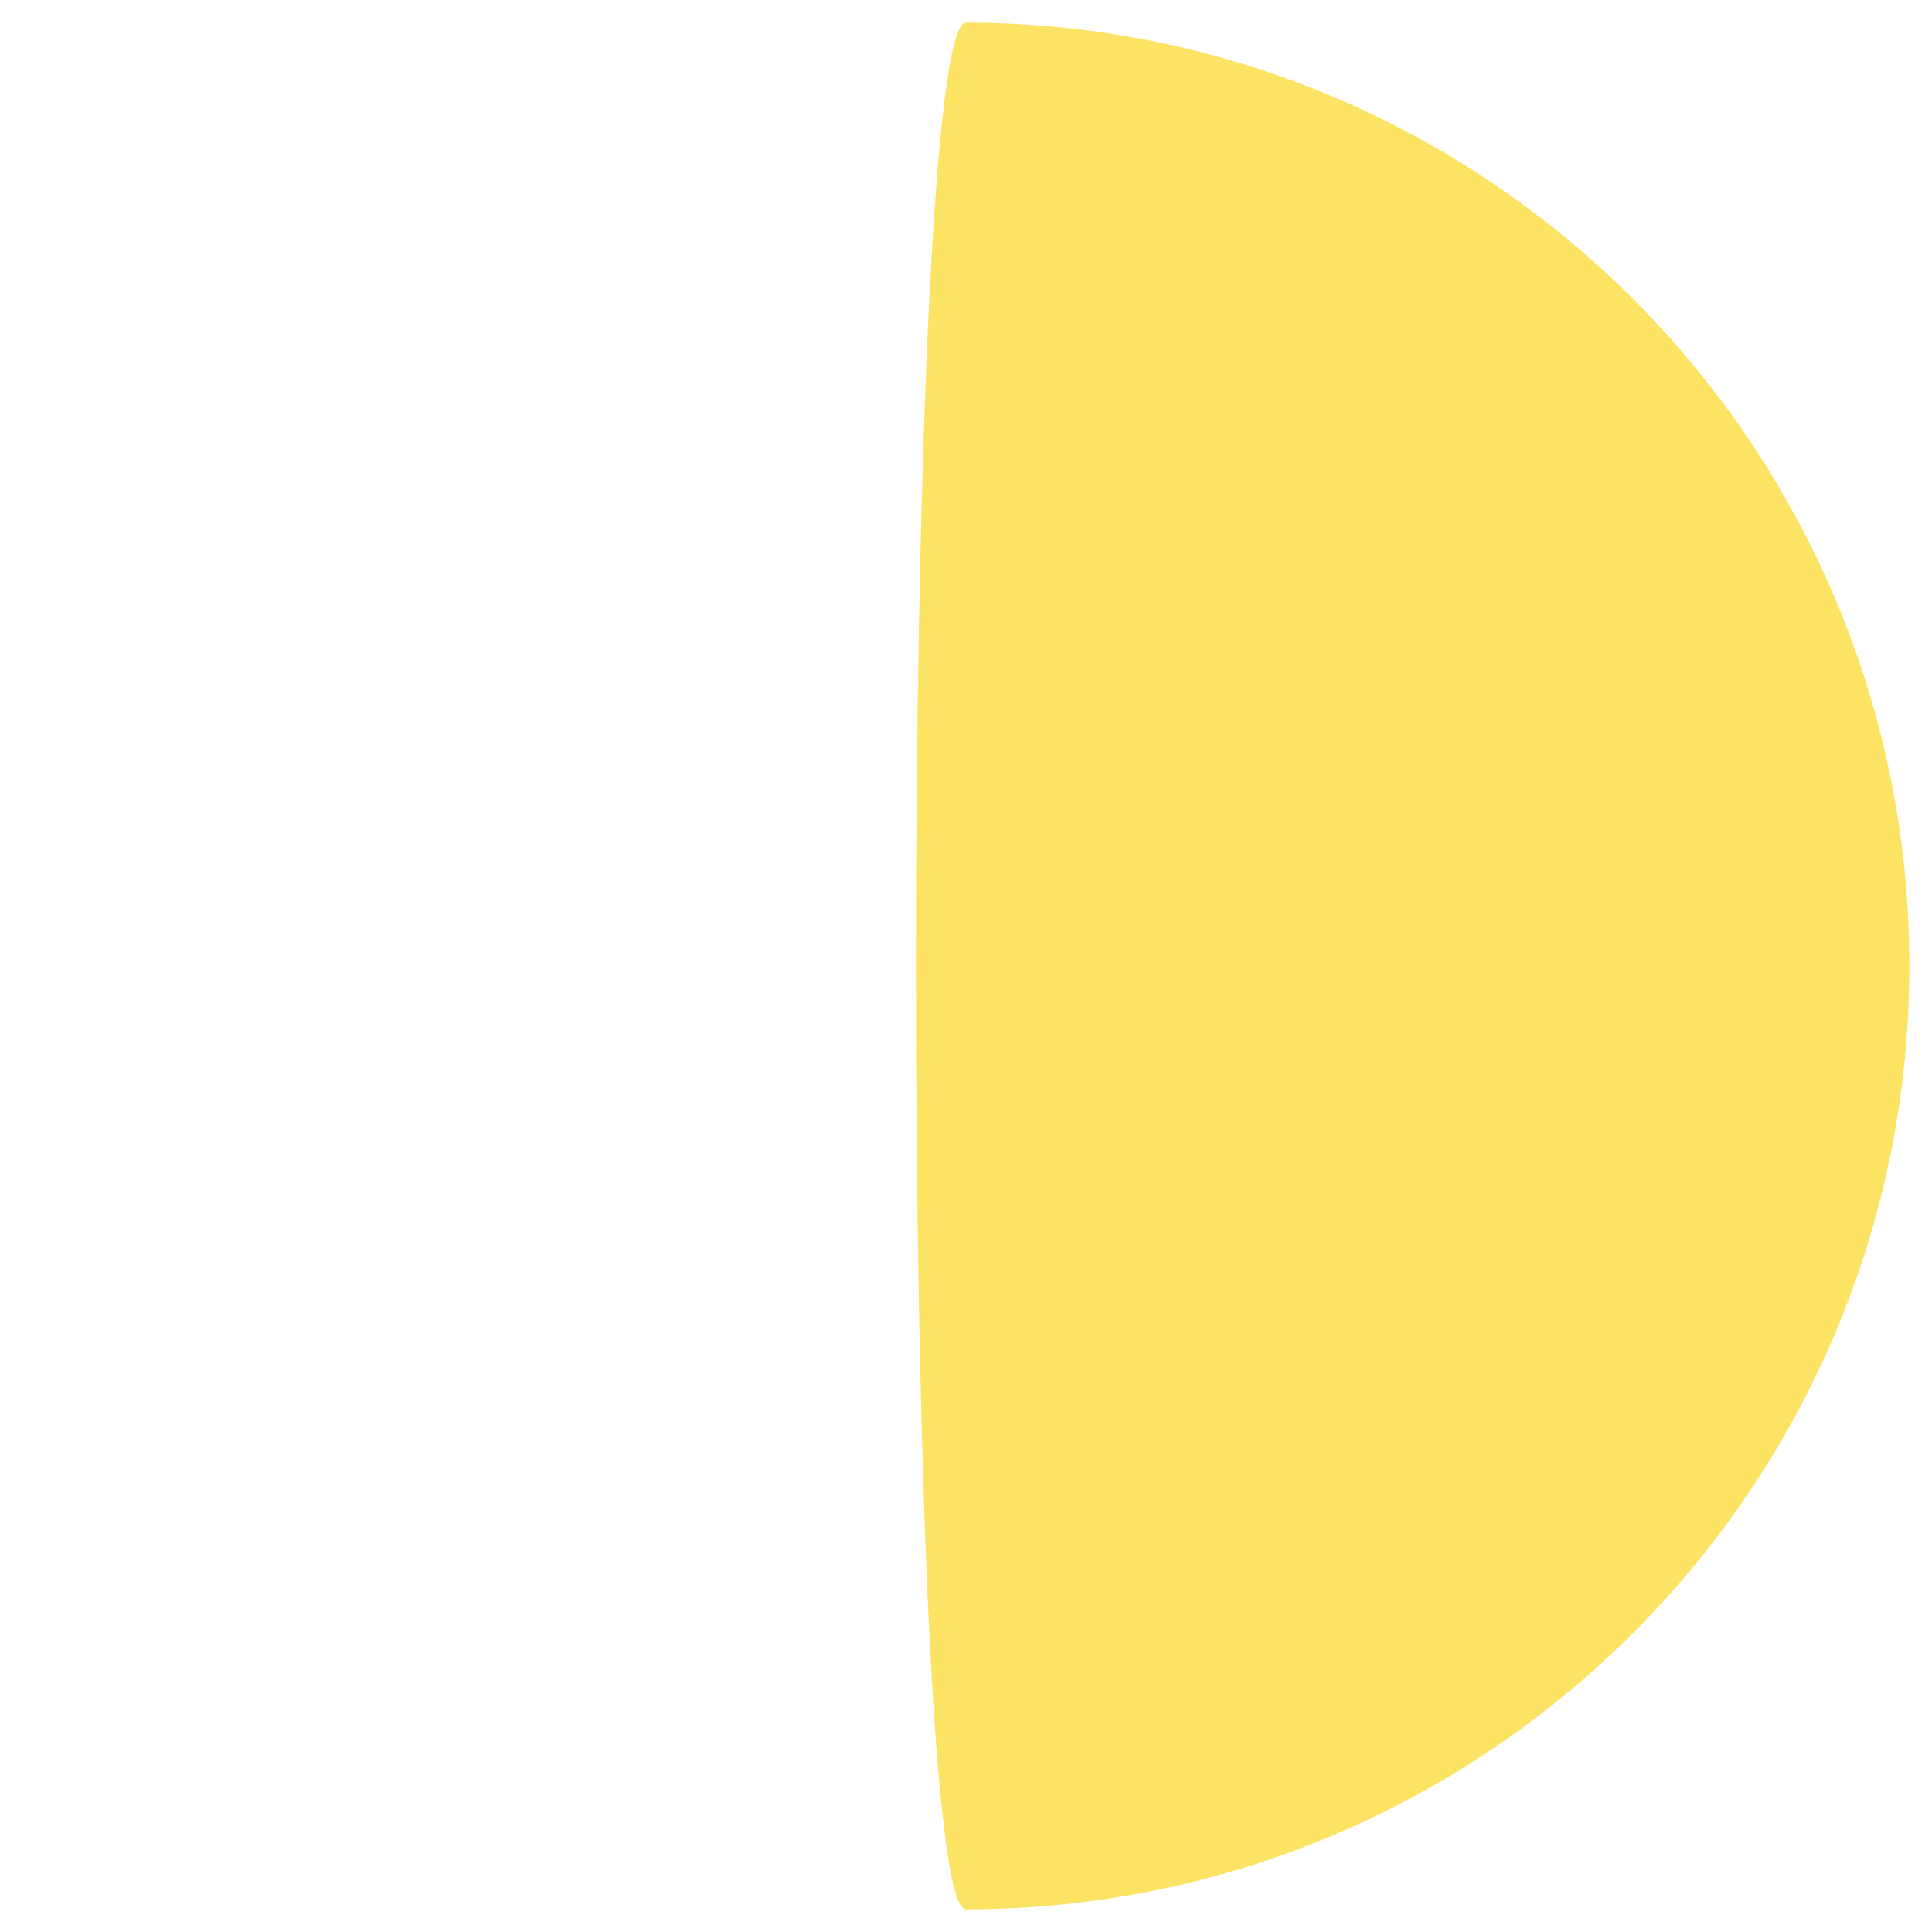
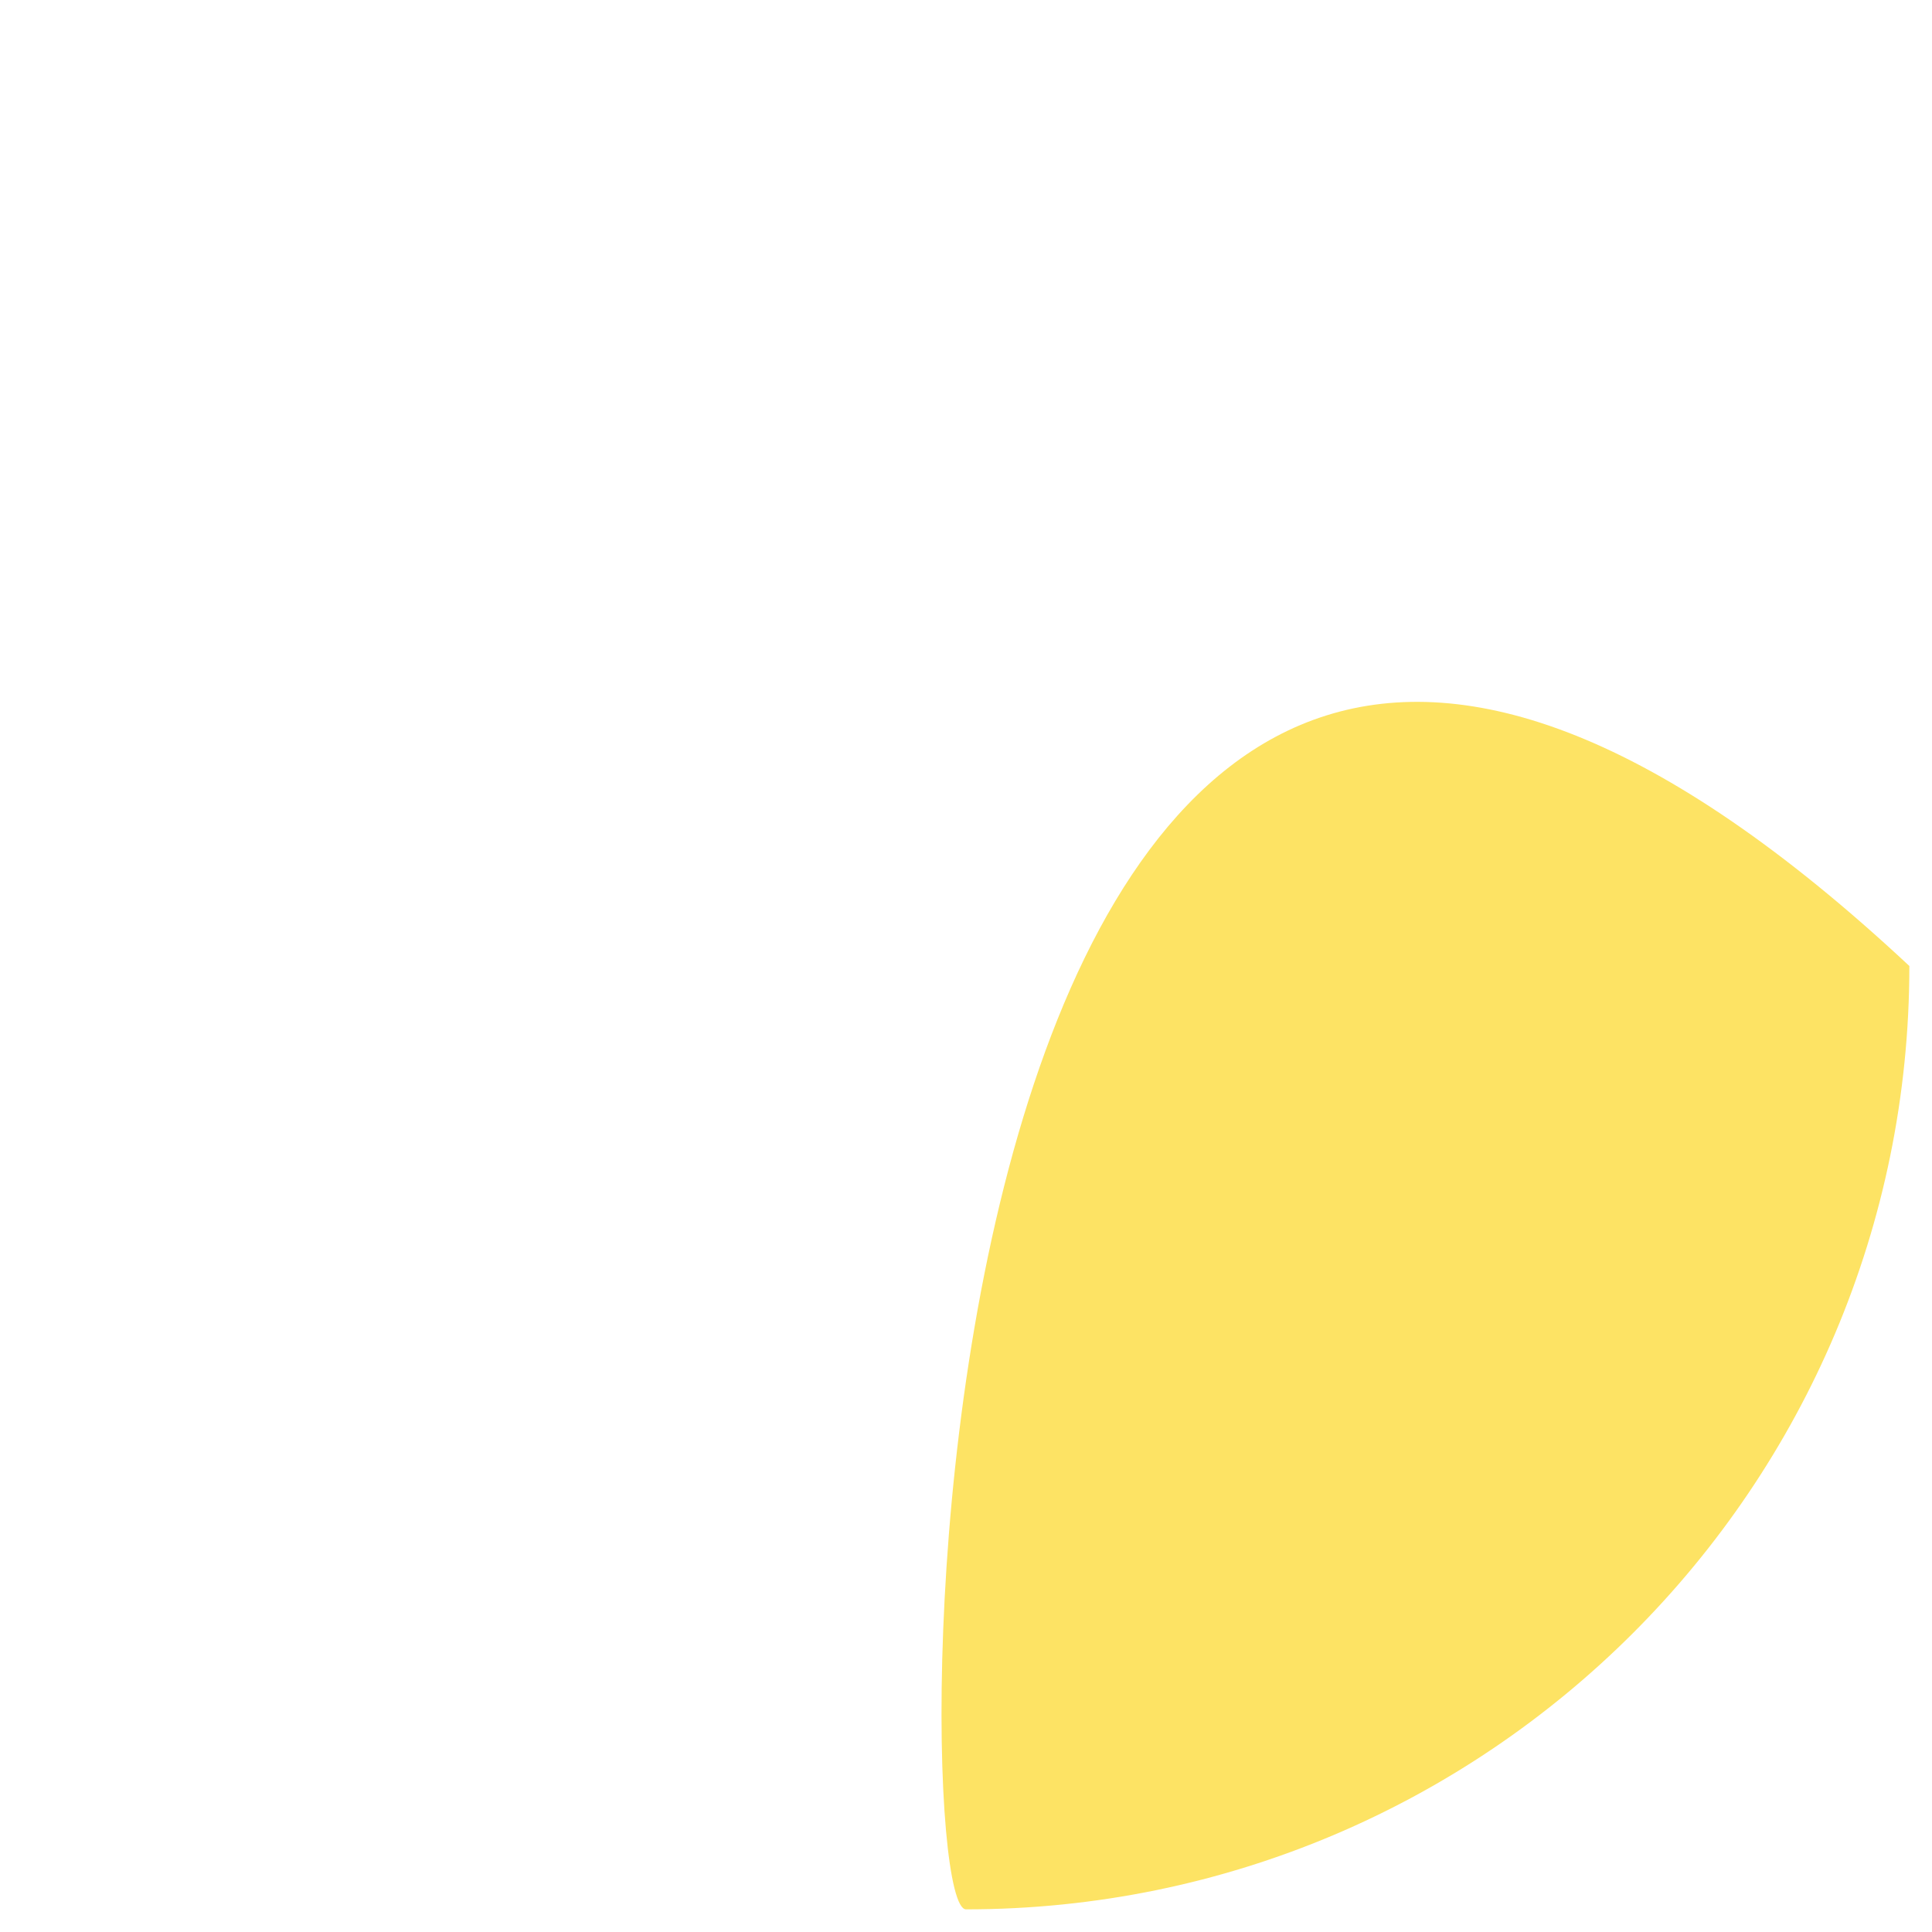
<svg xmlns="http://www.w3.org/2000/svg" version="1.1" x="0px" y="0px" viewBox="0 0 512 512" enable-background="new 0 0 512 512" xml:space="preserve">
  <g id="Layer_4">
-     <path fill="#FDE364" d="M256.002,505.997C394.07,505.997,506,394.067,506,255.999S394.07,6.001,256.002,6.001   C238.322,6.001,238.322,505.997,256.002,505.997" />
+     <path fill="#FDE364" d="M256.002,505.997C394.07,505.997,506,394.067,506,255.999C238.322,6.001,238.322,505.997,256.002,505.997" />
  </g>
  <g id="Layer_1">
</g>
</svg>